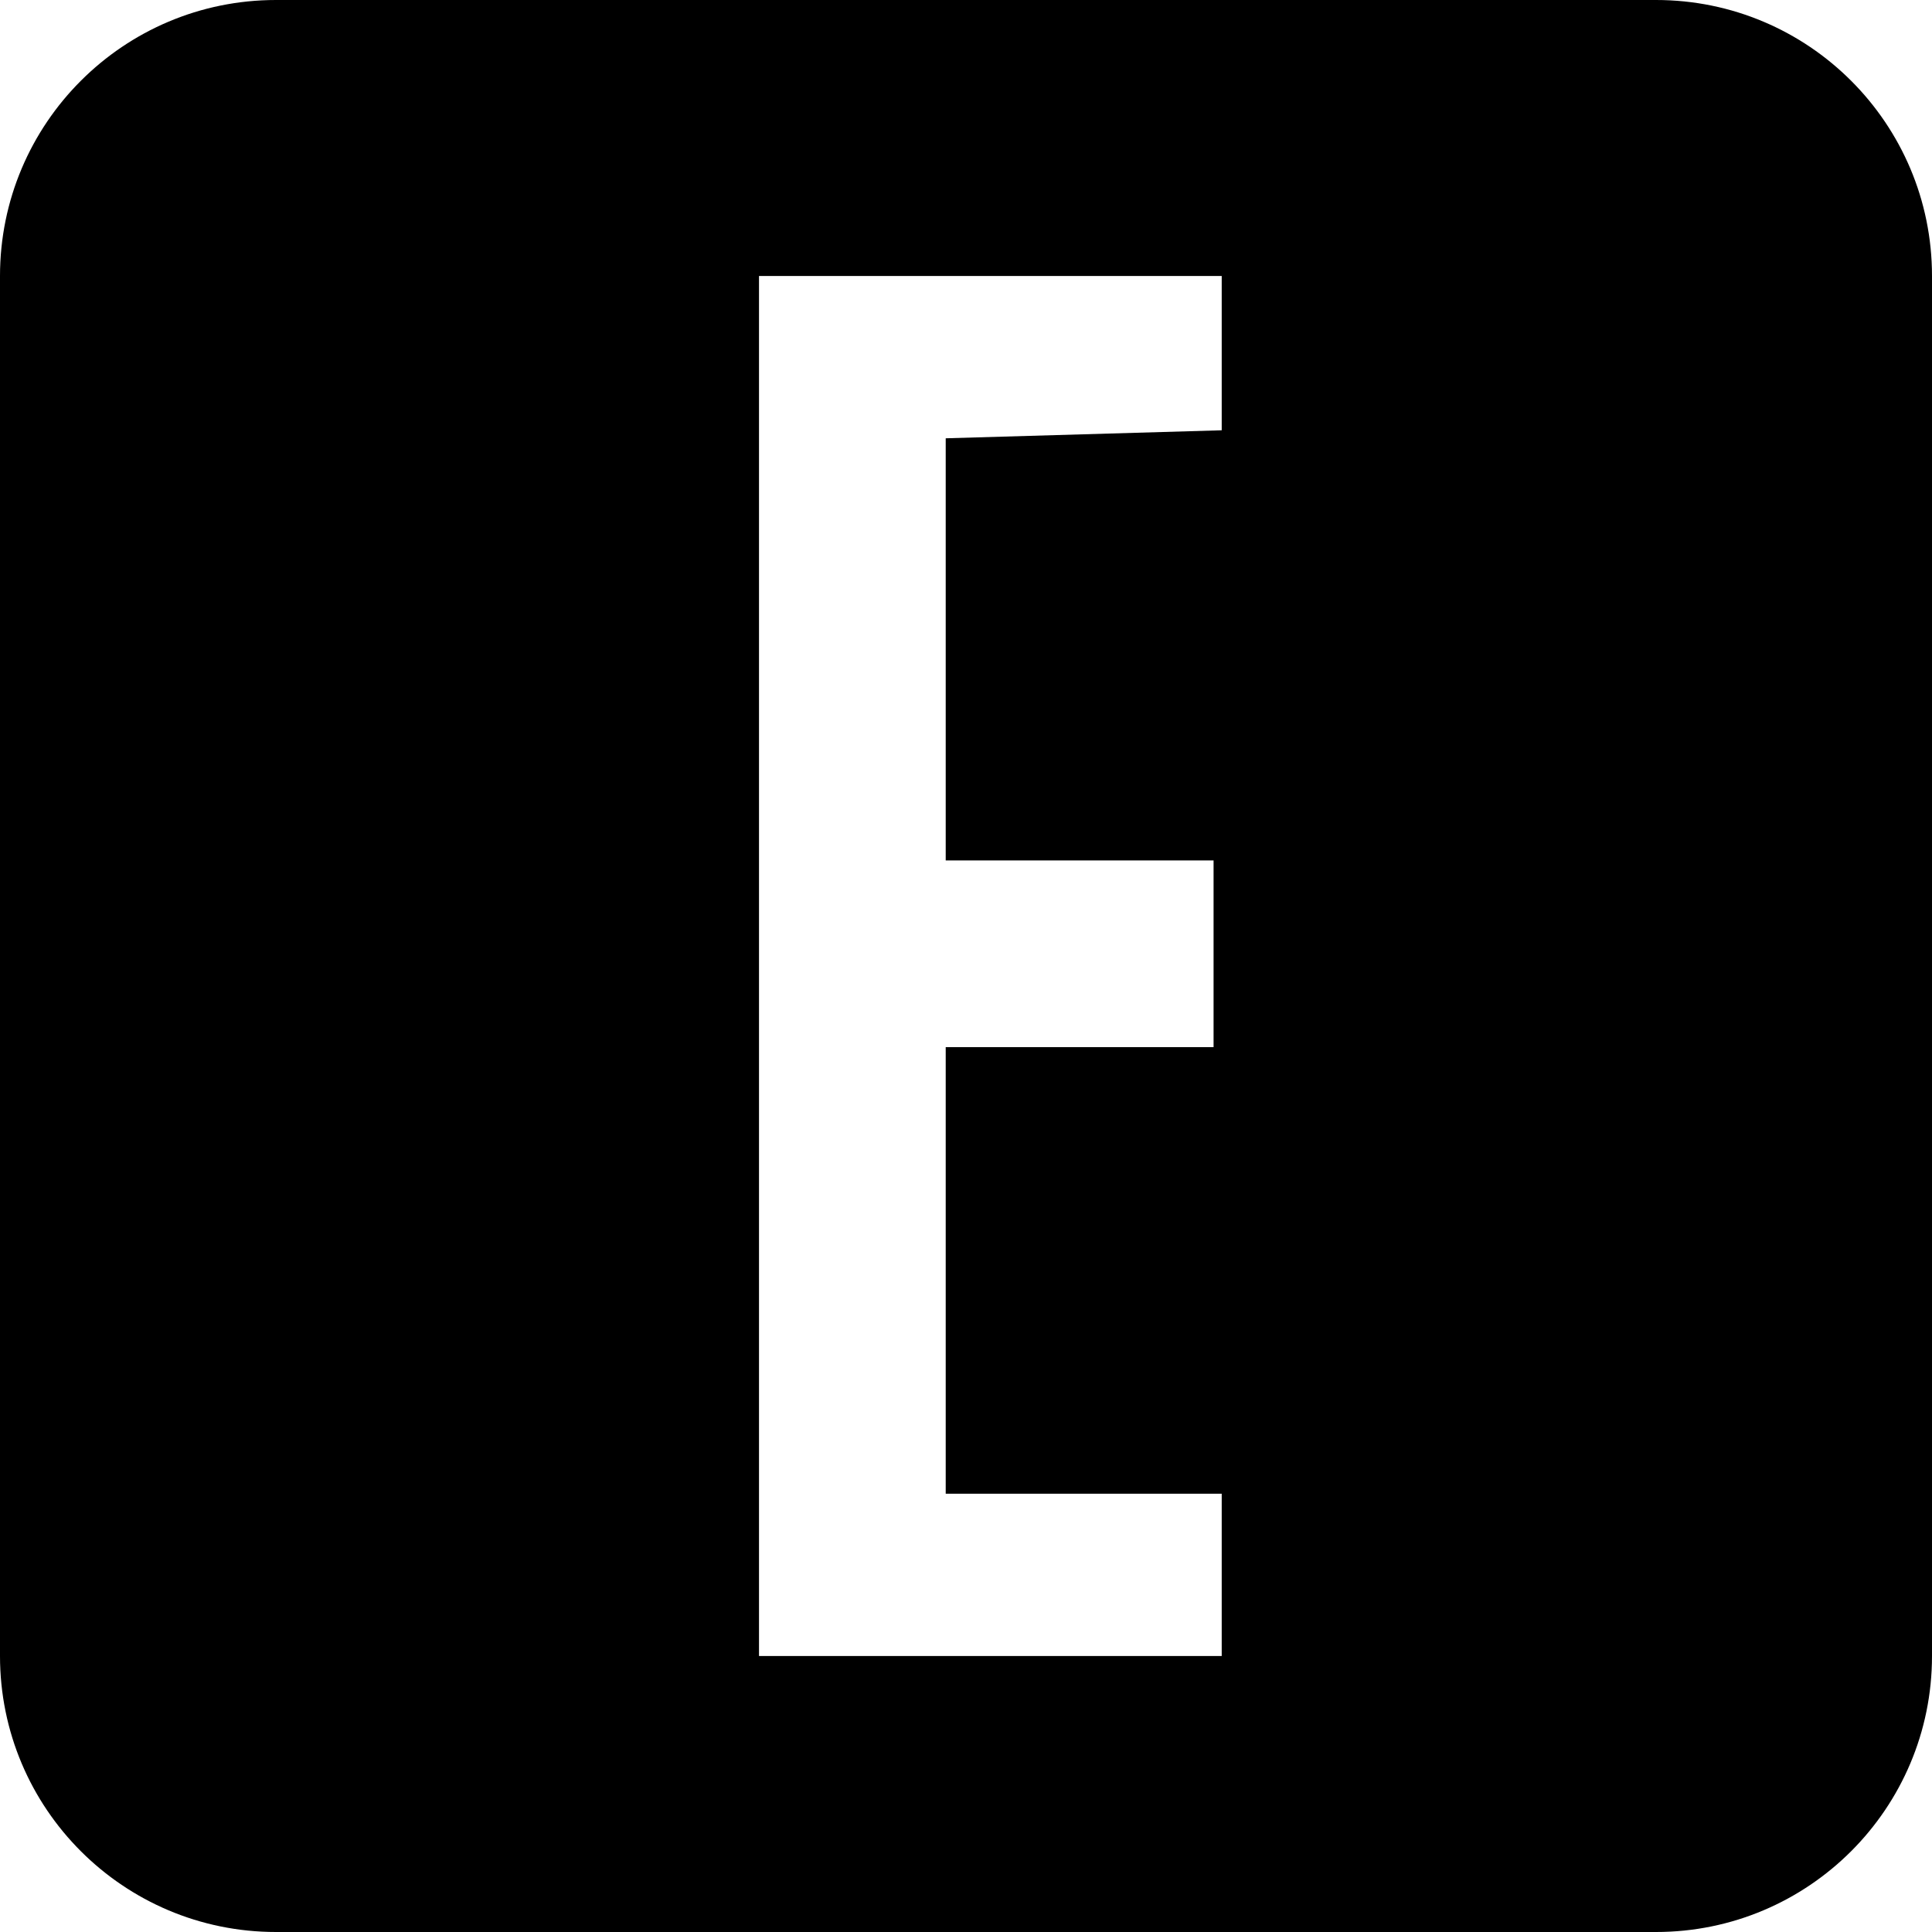
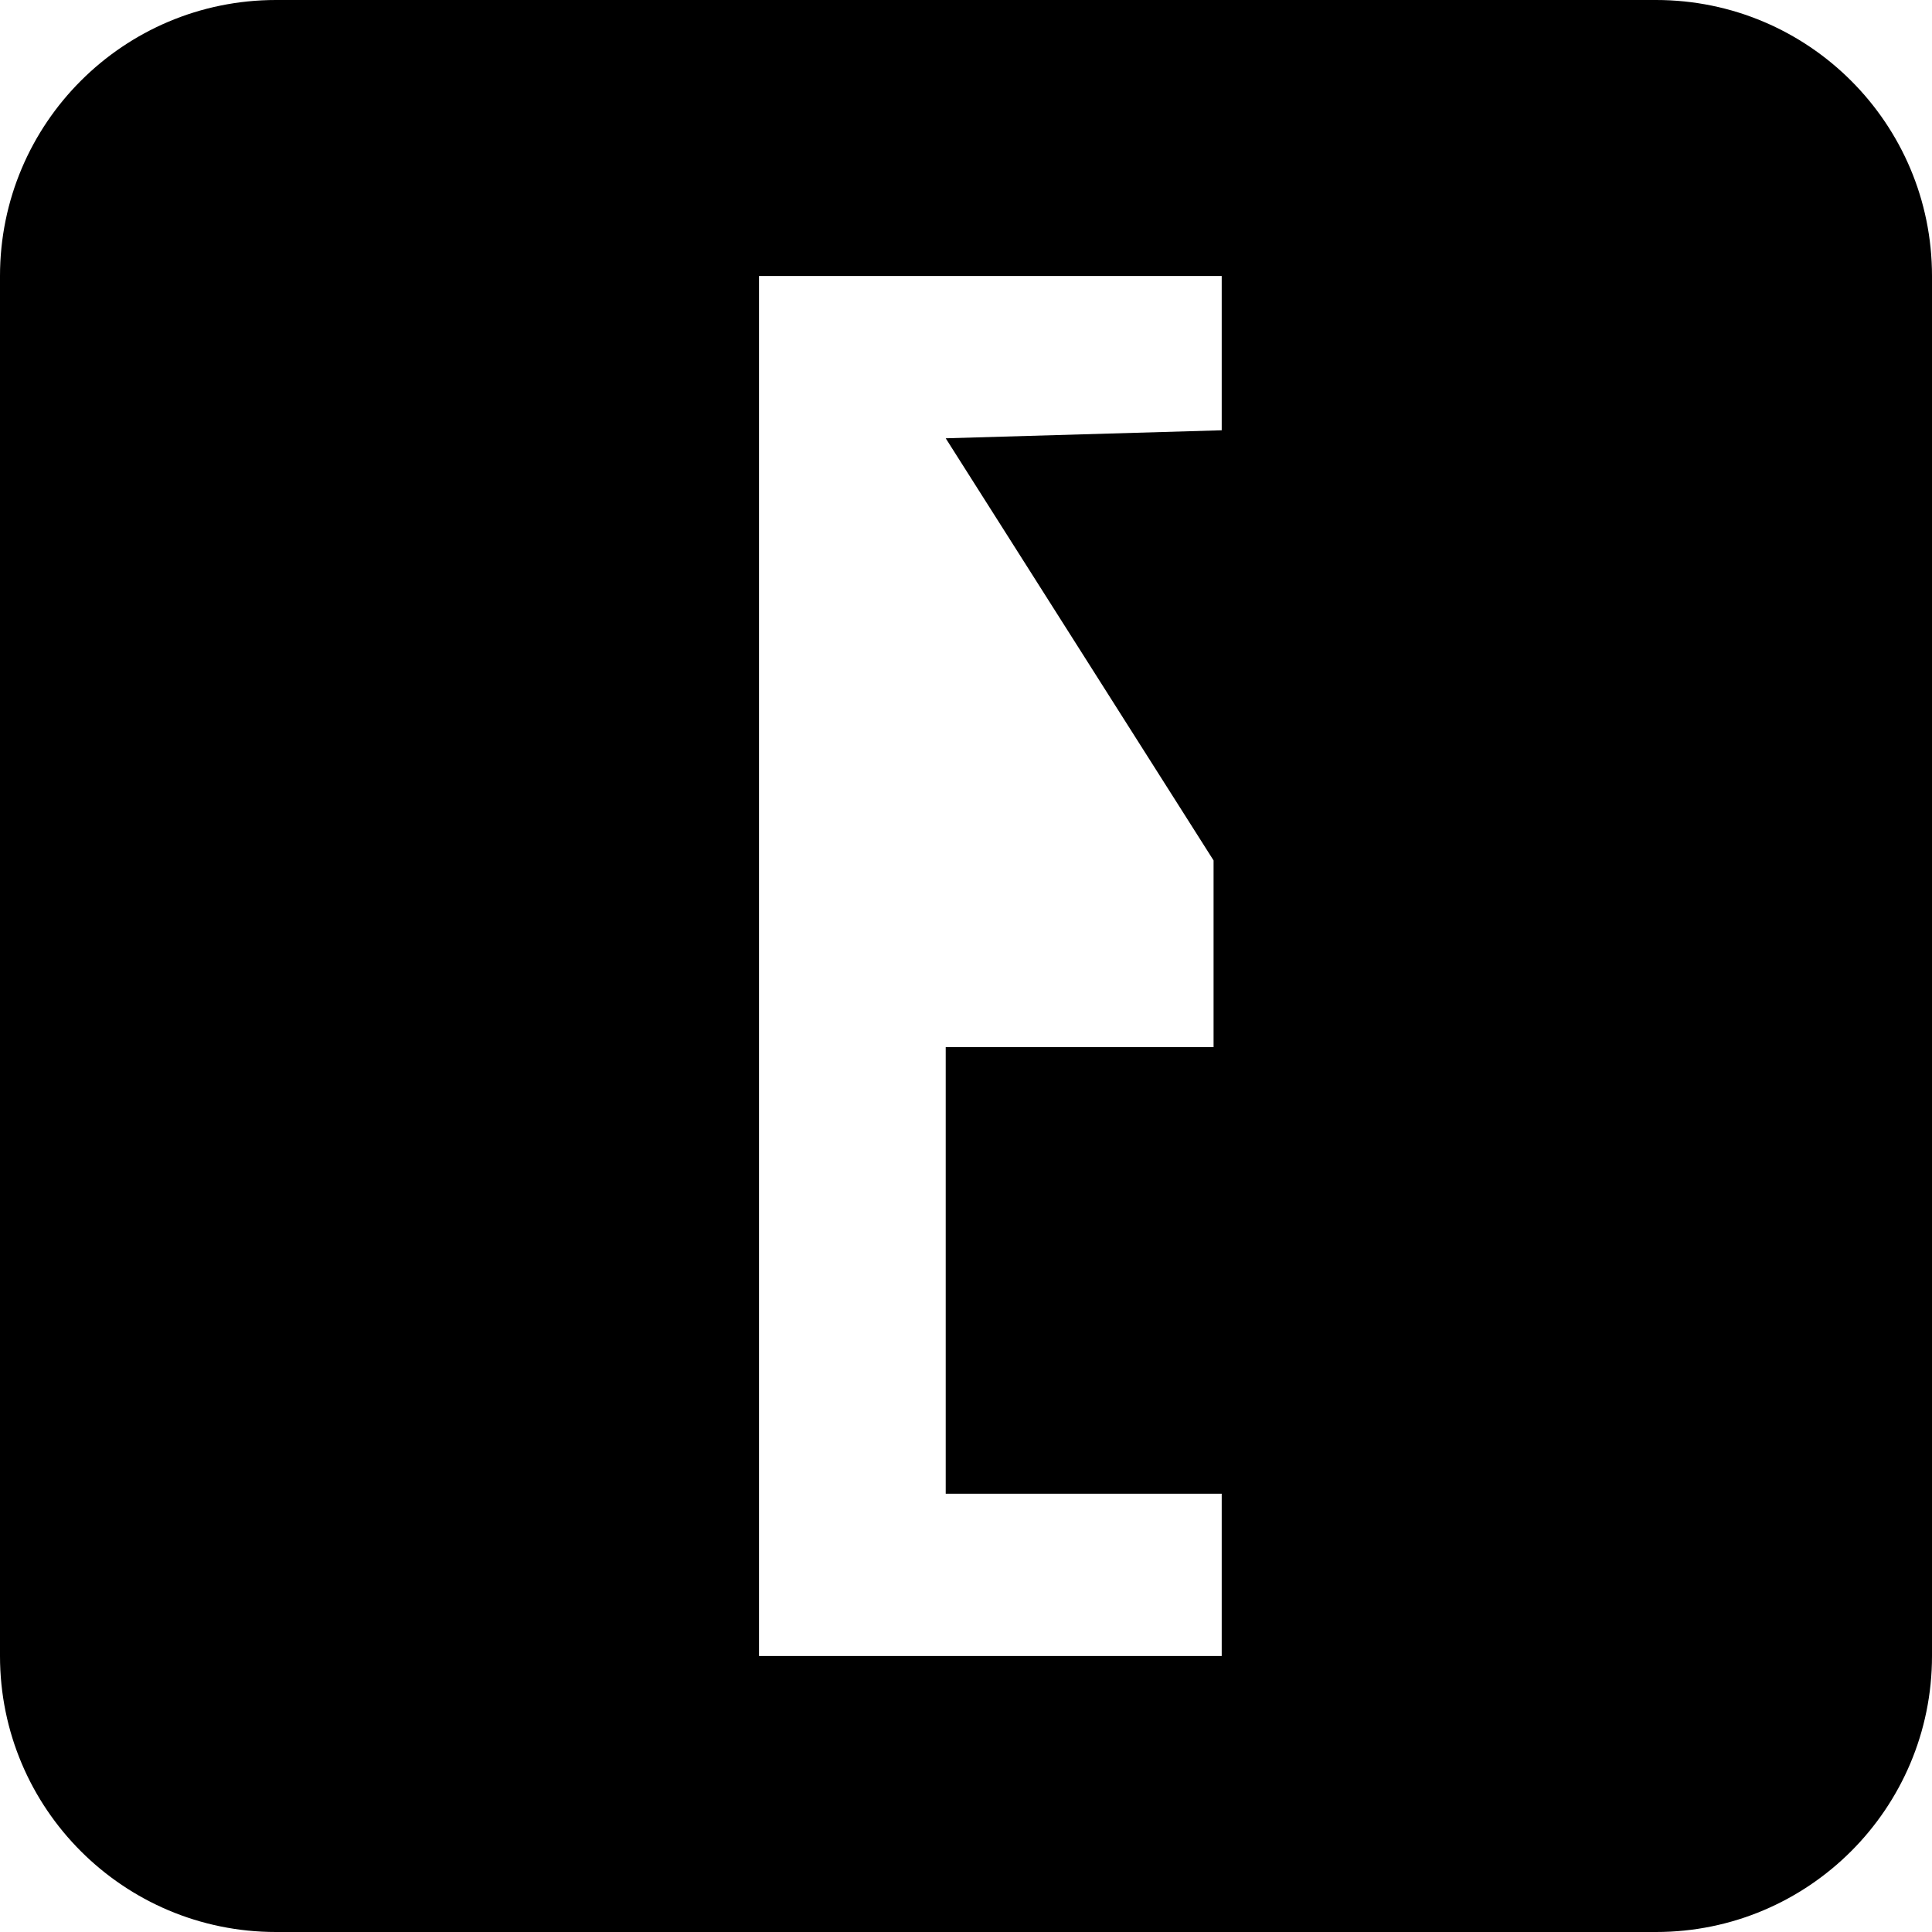
<svg xmlns="http://www.w3.org/2000/svg" version="1.1" x="0" y="0" width="14" height="14" viewBox="0, 0, 14, 14">
  <g id="Page-1">
-     <path d="M2,0 L12,0 C13.105,0 14,0.895 14,2 L14,12 C14,13.105 13.105,14 12,14 L2,14 C0.895,14 0,13.105 0,12 L0,2 C0,0.895 0.895,0 2,0 z M8.853,2 L5.5,2 L5.5,12 L8.853,12 L8.853,10.824 L6.853,10.824 L6.853,7.588 L8.794,7.588 L8.794,6.235 L6.853,6.235 L6.853,3.176 L8.853,3.118 L8.853,2 z" fill="currentColor" id="Combined-Shape" />
+     <path d="M2,0 L12,0 C13.105,0 14,0.895 14,2 L14,12 C14,13.105 13.105,14 12,14 L2,14 C0.895,14 0,13.105 0,12 L0,2 C0,0.895 0.895,0 2,0 z M8.853,2 L5.5,2 L5.5,12 L8.853,12 L8.853,10.824 L6.853,10.824 L6.853,7.588 L8.794,7.588 L8.794,6.235 L6.853,3.176 L8.853,3.118 L8.853,2 z" fill="currentColor" id="Combined-Shape" />
  </g>
</svg>